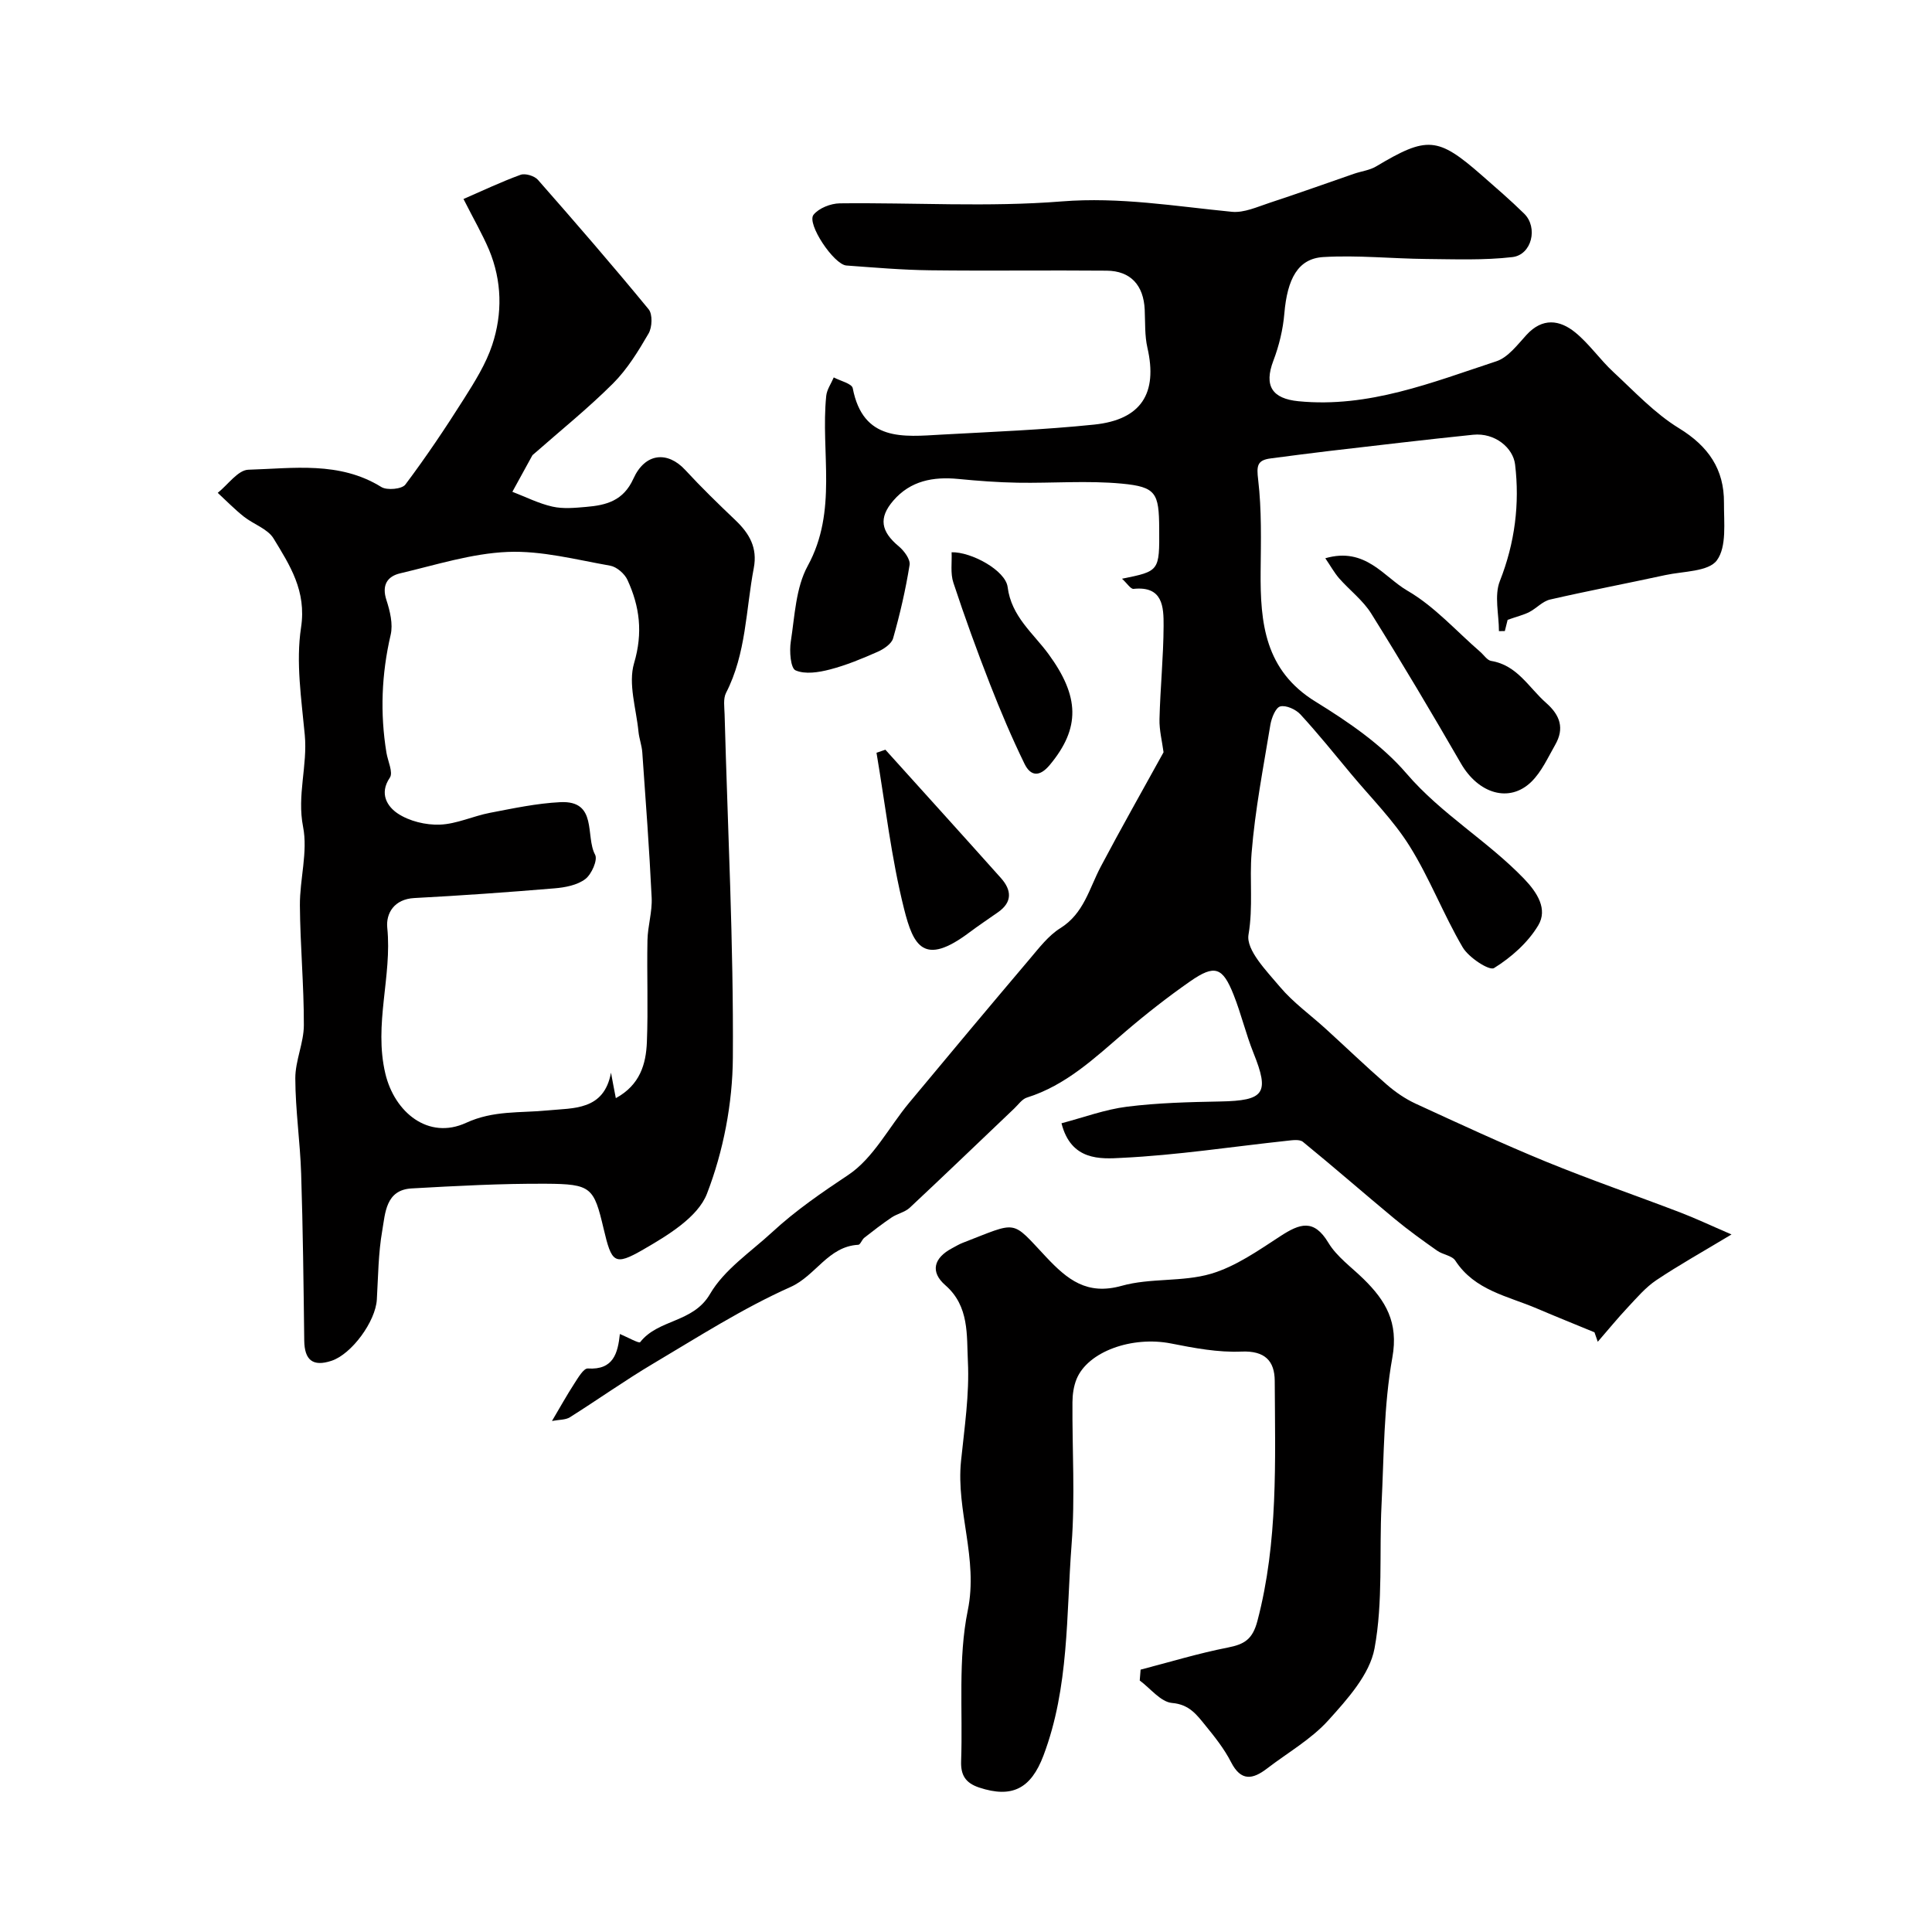
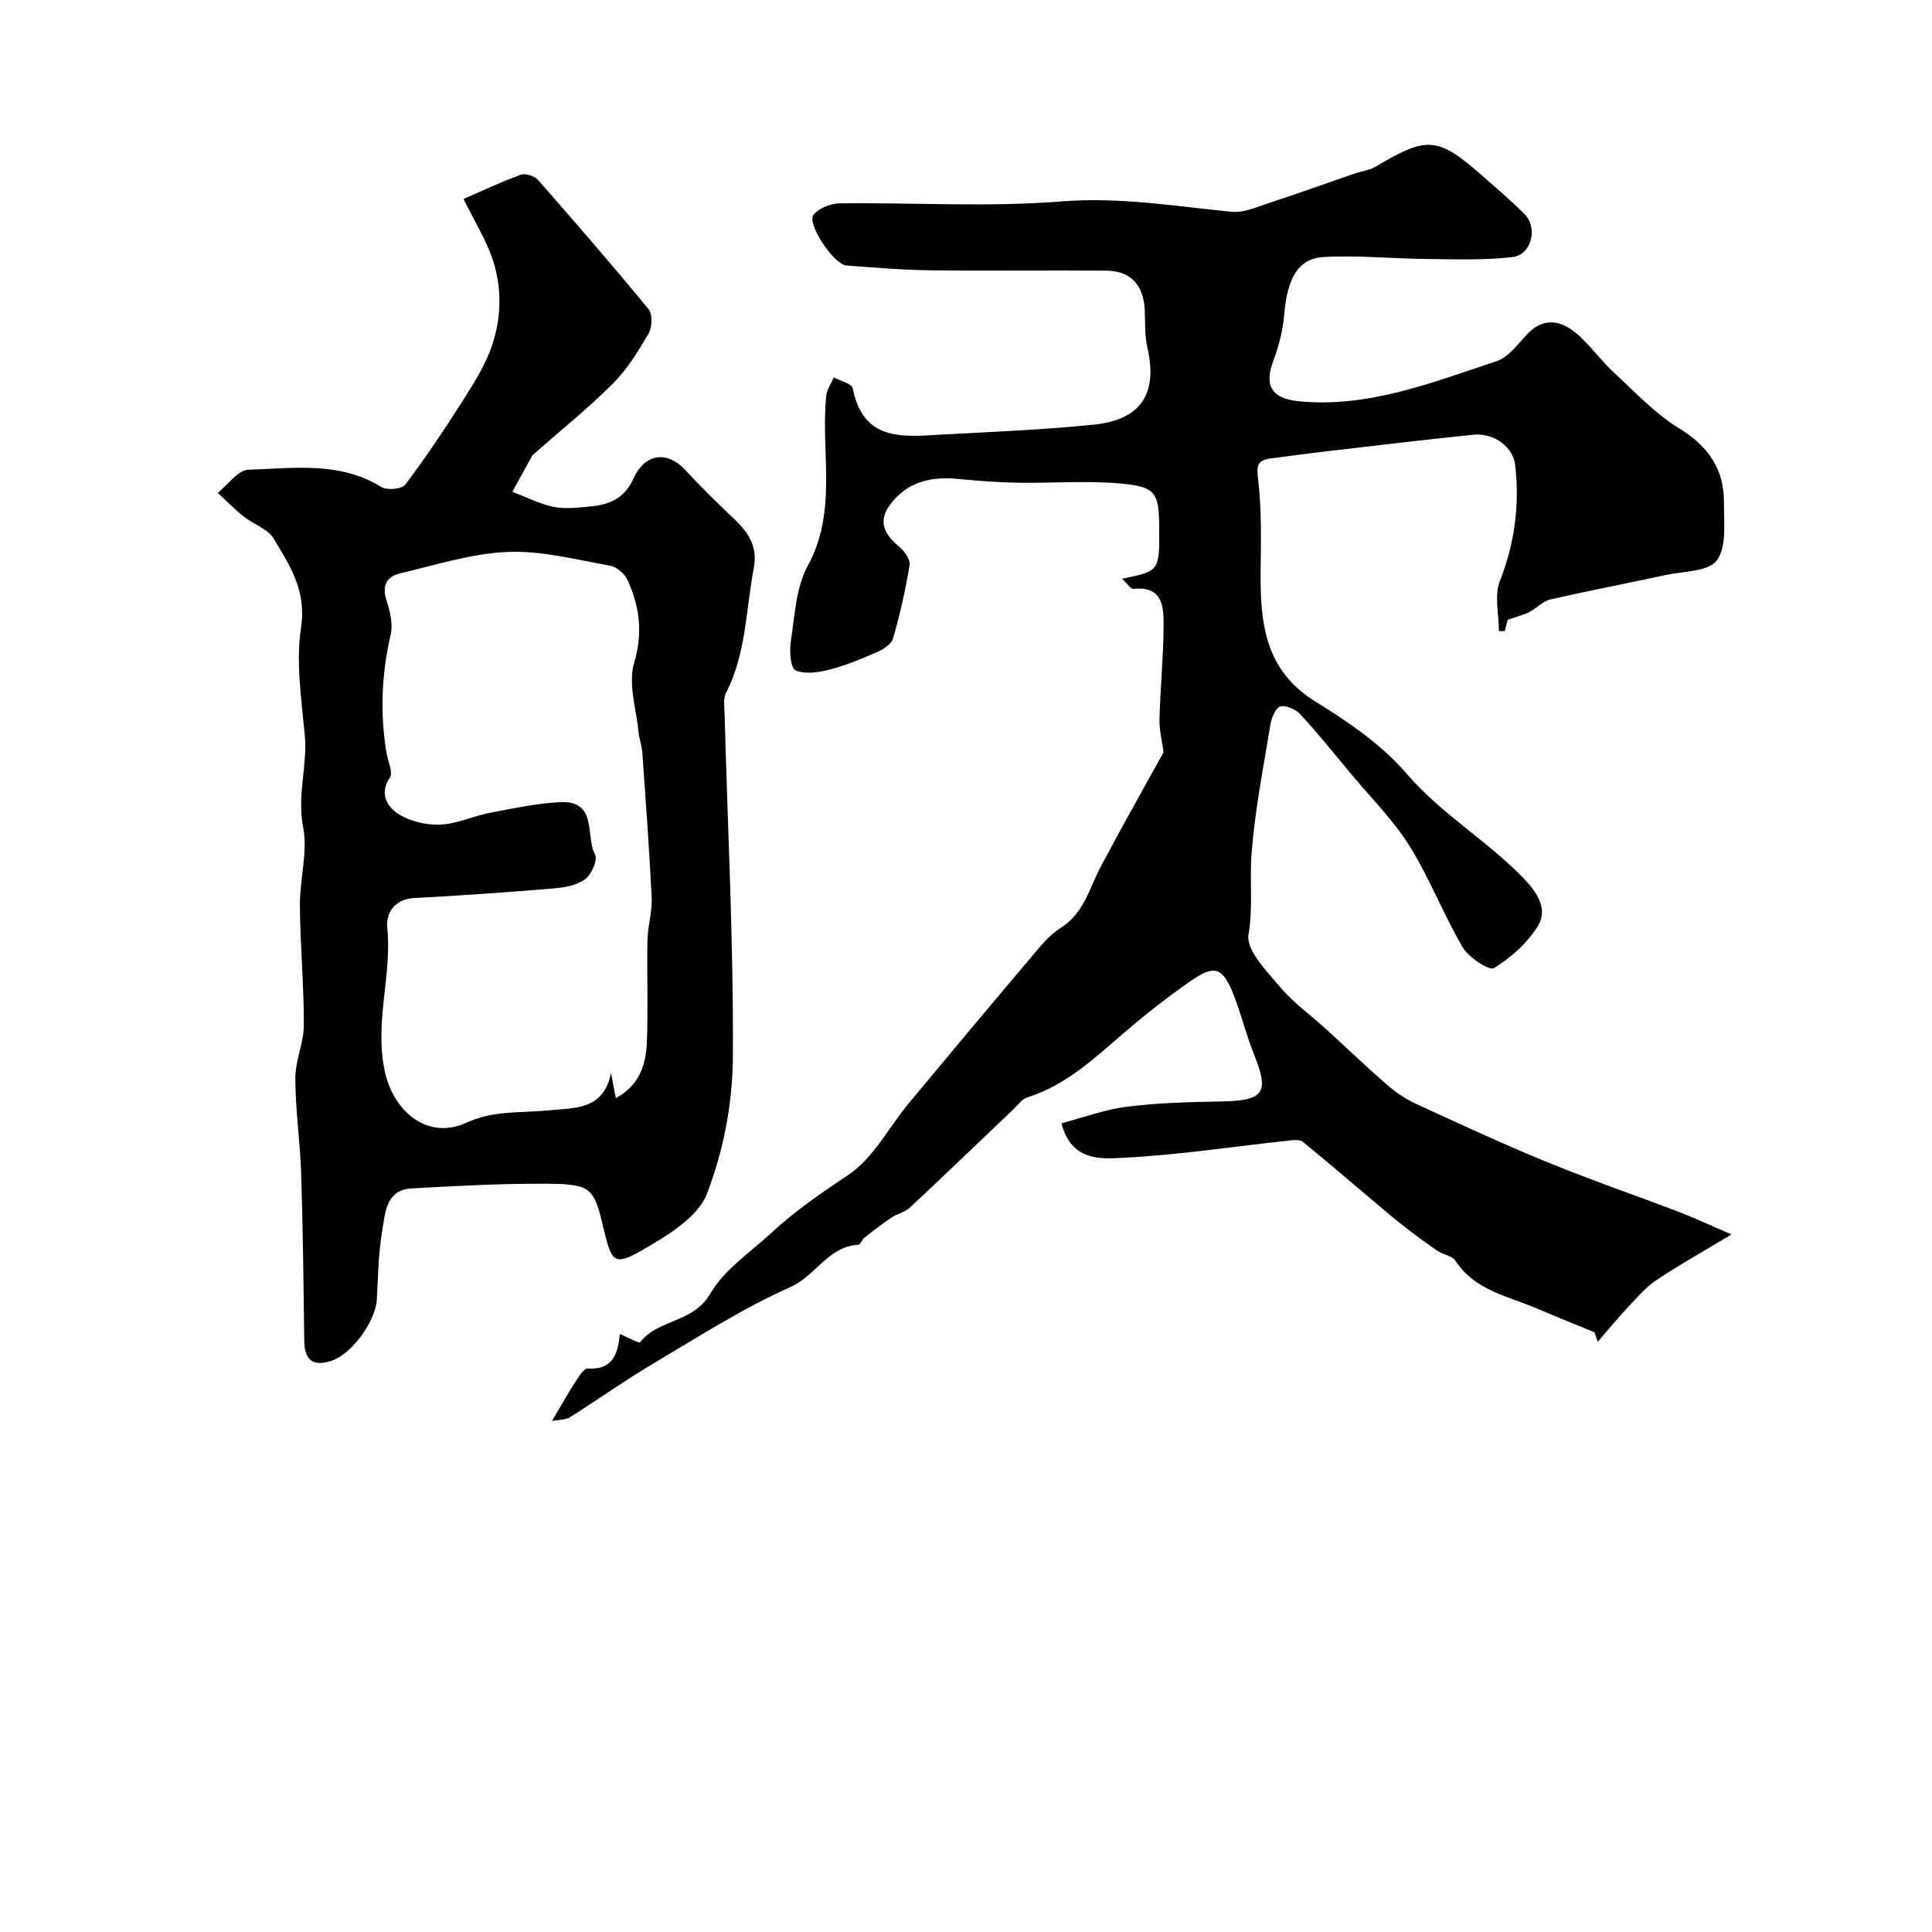
<svg xmlns="http://www.w3.org/2000/svg" enable-background="new 0 0 400 400" viewBox="0 0 400 400">
  <g fill="#010000">
    <path d="m219.77 232.56c4.6-1.21 9.01-2.86 13.56-3.43 6.37-.8 12.85-.96 19.28-1.08 9.21-.17 10.27-1.69 6.9-10.07-1.57-3.92-2.54-8.08-4.1-12.01-2.28-5.76-3.91-6.33-8.99-2.8-4.69 3.27-9.22 6.82-13.56 10.54-6.22 5.34-12.15 10.99-20.25 13.53-1.01.32-1.77 1.45-2.61 2.25-7.21 6.86-14.38 13.76-21.65 20.56-1 .93-2.56 1.22-3.73 2-1.95 1.31-3.82 2.76-5.67 4.21-.51.4-.82 1.44-1.25 1.46-6.24.33-8.81 6.41-14.03 8.74-9.87 4.4-19.09 10.32-28.43 15.86-5.88 3.49-11.47 7.47-17.27 11.12-.88.55-2.17.47-3.69.76 1.71-2.89 3.09-5.38 4.63-7.75.78-1.2 1.92-3.18 2.8-3.12 5.32.34 6.2-3.2 6.63-7.14 1.61.67 3.96 2 4.2 1.69 3.75-4.81 10.96-3.96 14.46-9.97 2.95-5.07 8.43-8.7 12.9-12.83 4.84-4.47 10.21-8.15 15.72-11.82 5.2-3.46 8.41-9.89 12.6-14.93 8.29-9.98 16.62-19.93 25-29.82 1.93-2.28 3.85-4.81 6.32-6.35 4.87-3.04 5.97-8.2 8.35-12.71 4.25-8.04 8.74-15.95 13.01-23.7-.29-2.25-.9-4.57-.84-6.87.16-6.43.82-12.86.85-19.29.02-3.92-.13-8.31-6.22-7.67-.6.06-1.32-1.13-2.39-2.1 7.76-1.57 7.76-1.57 7.7-10.44-.05-7.29-.64-8.58-7.73-9.25-7.13-.67-14.37-.07-21.57-.19-4.11-.07-8.22-.38-12.31-.78-5.19-.5-9.89.37-13.44 4.49-3.1 3.59-2.56 6.39 1.14 9.47 1.1.92 2.42 2.69 2.23 3.85-.82 5.12-1.99 10.19-3.41 15.18-.33 1.16-1.94 2.24-3.21 2.8-3.21 1.42-6.49 2.78-9.88 3.66-2.3.6-5.13 1.05-7.11.18-1.04-.46-1.3-3.99-.98-5.99.82-5.29 1.03-11.13 3.5-15.64 6.25-11.42 2.65-23.48 3.83-35.19.13-1.31 1.02-2.55 1.56-3.83 1.36.73 3.74 1.27 3.93 2.23 2.14 11.09 10.44 10.06 18.4 9.61 10.53-.58 21.09-.99 31.57-2.07 9.79-1.01 13.2-6.5 11.04-15.91-.58-2.54-.44-5.25-.56-7.89-.23-5.05-2.92-8.03-7.87-8.07-12.2-.11-24.4.07-36.59-.08-5.77-.07-11.54-.57-17.3-.99-2.6-.19-8.27-8.66-6.81-10.5 1.1-1.38 3.55-2.34 5.42-2.37 15.33-.18 30.74.82 45.97-.4 12.02-.96 23.5 1.01 35.22 2.15 2.52.25 5.26-1.02 7.82-1.86 5.85-1.92 11.64-4 17.46-6.01 1.53-.53 3.25-.72 4.6-1.53 10.54-6.29 12.73-6.16 21.83 1.81 2.98 2.61 5.99 5.2 8.81 7.97 2.93 2.87 1.58 8.54-2.45 9-5.87.68-11.85.44-17.78.39-7.12-.07-14.27-.82-21.35-.4-5.27.31-7.46 4.54-8.07 11.69-.28 3.3-1.09 6.66-2.27 9.76-2 5.24-.24 7.86 5.18 8.4 14.55 1.43 27.68-3.9 40.98-8.27 2.43-.8 4.38-3.43 6.26-5.48 3.29-3.58 6.85-3.12 10.07-.5 2.92 2.38 5.12 5.63 7.91 8.21 4.38 4.06 8.56 8.56 13.58 11.63 6.08 3.73 9.36 8.49 9.31 15.43-.03 4.07.61 9.09-1.47 11.92-1.73 2.36-6.94 2.25-10.65 3.05-7.96 1.73-15.96 3.25-23.89 5.07-1.55.36-2.81 1.82-4.3 2.59-1.15.59-2.45.89-4.48 1.61-.02.08-.3 1.2-.58 2.32-.41.01-.81.02-1.22.02 0-3.48-1-7.36.19-10.37 3.12-7.89 4.13-16.04 3.15-24.15-.41-3.4-4.13-6.6-8.69-6.14-9.94 1.02-19.85 2.21-29.78 3.36-4.05.47-8.09 1.02-12.13 1.54-2.84.36-2.93 1.58-2.59 4.42.74 6.26.57 12.65.51 18.99-.09 10.65.85 20.48 11.38 26.96 6.79 4.18 13.71 8.91 18.83 14.88 7.23 8.42 16.77 13.92 24.33 21.78 2.76 2.87 4.94 6.31 2.93 9.66-2.13 3.56-5.6 6.63-9.15 8.83-.97.6-5.23-2.17-6.48-4.29-3.99-6.79-6.82-14.28-10.99-20.95-3.36-5.38-7.98-9.98-12.08-14.9-3.47-4.17-6.87-8.4-10.53-12.38-.96-1.04-2.98-1.96-4.18-1.65-.96.25-1.8 2.38-2.04 3.78-1.45 8.83-3.18 17.66-3.89 26.56-.45 5.59.34 11.13-.64 16.91-.54 3.18 3.76 7.54 6.52 10.82 2.74 3.25 6.3 5.79 9.47 8.68 4.21 3.83 8.31 7.78 12.6 11.51 1.8 1.57 3.85 2.98 6.01 3.98 8.97 4.13 17.94 8.29 27.07 12.04 9.14 3.74 18.5 6.96 27.73 10.49 3.13 1.2 6.17 2.64 10.6 4.55-6.03 3.63-10.93 6.36-15.57 9.47-2.21 1.48-4.02 3.62-5.87 5.59-2.17 2.31-4.17 4.77-6.25 7.16-.23-.65-.45-1.3-.68-1.96-3.97-1.64-7.96-3.24-11.92-4.93-6.03-2.58-12.88-3.73-16.89-9.91-.69-1.06-2.61-1.23-3.78-2.07-2.98-2.1-5.96-4.24-8.76-6.56-6.37-5.28-12.6-10.73-19.01-15.96-.71-.58-2.22-.34-3.33-.22-11.38 1.22-22.74 2.98-34.15 3.53-4.43.25-10.54.63-12.51-7.16z" />
    <path d="m95.96 41.2c3.9-1.69 7.79-3.55 11.82-5.01.97-.35 2.87.22 3.59 1.04 7.76 8.83 15.46 17.72 22.92 26.8.85 1.03.74 3.73-.01 5.02-2.12 3.65-4.4 7.38-7.36 10.34-5.17 5.16-10.89 9.76-16.38 14.59-.12.11-.28.21-.35.35-1.38 2.49-2.74 4.99-4.11 7.49 2.76 1.06 5.45 2.43 8.3 3.07 2.22.5 4.66.26 6.97.06 4.16-.35 7.71-1.25 9.79-5.85 2.43-5.37 7.09-5.75 10.74-1.79 3.32 3.6 6.84 7.02 10.39 10.4 2.87 2.74 4.6 5.67 3.79 9.91-1.65 8.67-1.56 17.69-5.74 25.83-.62 1.21-.34 2.95-.3 4.43.64 23.7 1.87 47.41 1.71 71.1-.06 9.46-1.96 19.36-5.36 28.16-1.88 4.88-8.15 8.65-13.22 11.58-5.98 3.45-6.51 2.72-8.18-4.34-2.02-8.55-2.54-9.25-11.95-9.3-9.26-.05-18.53.45-27.79.97-5.39.3-5.46 5.12-6.09 8.74-.82 4.68-.84 9.5-1.12 14.27-.26 4.53-5.21 11.3-9.39 12.68-3.85 1.27-5.59-.13-5.64-4.2-.14-11.52-.27-23.04-.64-34.55-.21-6.58-1.19-13.15-1.21-19.73-.01-3.67 1.76-7.34 1.77-11.01.02-8.26-.76-16.53-.82-24.79-.04-5.44 1.68-11.09.66-16.27-1.29-6.55.95-12.68.35-19.04-.69-7.4-1.87-15.03-.77-22.24 1.15-7.57-2.31-12.86-5.69-18.42-1.22-2.01-4.16-2.94-6.17-4.54-1.9-1.51-3.6-3.26-5.39-4.91 2.11-1.68 4.19-4.73 6.35-4.79 9.28-.27 18.84-1.8 27.52 3.58 1.17.73 4.27.44 4.97-.5 4.3-5.72 8.29-11.68 12.12-17.73 2.25-3.56 4.56-7.24 5.87-11.19 2.15-6.5 2.02-13.24-.65-19.67-1.38-3.25-3.17-6.33-5.3-10.54zm31.54 186.16c5.01-2.73 6.25-7.06 6.43-11.61.28-7.02-.02-14.06.12-21.09.06-2.94 1.01-5.88.87-8.79-.48-10.04-1.23-20.07-1.94-30.09-.1-1.45-.65-2.86-.79-4.3-.46-4.75-2.17-9.91-.91-14.18 1.86-6.29 1.17-11.73-1.38-17.25-.59-1.28-2.22-2.69-3.56-2.93-7.05-1.24-14.2-3.14-21.23-2.85-7.47.31-14.88 2.7-22.25 4.43-2.7.63-3.86 2.47-2.85 5.55.74 2.28 1.39 4.97.87 7.19-1.89 8.12-2.21 16.21-.87 24.41.29 1.75 1.43 4.09.7 5.16-2.28 3.36-.45 6.02 1.63 7.41 2.4 1.6 5.81 2.42 8.73 2.31 3.49-.13 6.89-1.78 10.4-2.45 4.81-.92 9.65-1.96 14.52-2.2 7.82-.39 5.15 7.05 7.22 10.88.58 1.07-.73 4.06-2.03 5.04-1.66 1.26-4.16 1.74-6.35 1.92-9.67.81-19.36 1.5-29.05 2.01-4.16.22-5.9 3.15-5.6 6.16 1.02 10.08-2.83 19.93-.4 30.18 1.91 8.06 8.93 13.78 16.72 10.2 5.67-2.61 11.2-2.01 16.87-2.57 5.31-.53 11.68.08 13.13-7.82.27 1.53.57 3.03 1 5.28z" />
-     <path d="m236.15 345.68c6.01-1.56 11.97-3.38 18.05-4.57 3.45-.68 5.13-1.69 6.14-5.53 4.31-16.39 3.66-33.05 3.58-49.68-.02-4.11-2.01-6.28-6.89-6.07-4.84.21-9.79-.73-14.59-1.68-8.02-1.58-17.22 1.64-19.56 7.4-.59 1.46-.83 3.16-.84 4.75-.07 9.83.57 19.7-.18 29.47-1.12 14.64-.48 29.56-5.82 43.69-2.6 6.89-6.52 8.87-13.29 6.64-2.94-.97-3.86-2.67-3.76-5.49.37-10.42-.68-21.13 1.38-31.2 2.2-10.75-2.45-20.58-1.4-30.92.7-6.87 1.76-13.8 1.42-20.64-.27-5.38.34-11.4-4.67-15.76-3.18-2.77-2.41-5.65 1.42-7.67.72-.38 1.43-.82 2.19-1.11 11.58-4.47 9.9-4.88 17.26 2.94 4.41 4.68 8.44 7.98 15.66 5.96 5.91-1.66 12.56-.76 18.44-2.48 5.15-1.51 9.85-4.84 14.45-7.83 3.95-2.56 6.87-3.62 9.88 1.39 1.75 2.91 4.79 5.06 7.28 7.5 4.57 4.48 7.29 8.97 5.97 16.28-1.8 9.98-1.73 20.32-2.24 30.51-.49 9.92.34 20.05-1.45 29.71-1 5.4-5.61 10.5-9.55 14.87-3.55 3.94-8.42 6.7-12.7 9.99-2.97 2.28-5.4 2.71-7.46-1.33-1.4-2.74-3.37-5.22-5.33-7.62-1.77-2.17-3.3-4.32-6.88-4.62-2.34-.2-4.47-3.01-6.69-4.65.07-.76.12-1.5.18-2.25z" />
-     <path d="m274.39 115.58c8.34-2.41 12.11 3.89 17.02 6.73 5.59 3.24 10.1 8.36 15.07 12.66.75.65 1.43 1.74 2.26 1.87 5.4.88 7.78 5.53 11.38 8.7 2.92 2.57 3.8 5.28 1.87 8.66-1.51 2.64-2.82 5.59-4.94 7.66-4.57 4.46-10.98 2.45-14.58-3.8-6.03-10.44-12.19-20.81-18.57-31.03-1.72-2.75-4.49-4.84-6.67-7.32-.98-1.14-1.72-2.49-2.84-4.13z" />
-     <path d="m183.31 155.22c7.98 8.85 15.99 17.69 23.93 26.58 2.19 2.46 2.42 4.95-.6 7.06-1.99 1.4-4.02 2.75-5.97 4.21-9.4 7.05-11.56 2.78-13.49-4.88-2.66-10.59-3.88-21.54-5.71-32.34.62-.21 1.23-.42 1.84-.63z" />
-     <path d="m197.02 114.34c4.06-.11 11.16 3.75 11.6 7.2.77 6.12 5.32 9.57 8.48 13.9 6.4 8.76 6.63 15.27.24 22.94-2.13 2.55-3.97 2.32-5.22-.23-2.62-5.37-4.96-10.89-7.14-16.47-2.71-6.94-5.26-13.96-7.59-21.03-.65-1.94-.28-4.2-.37-6.31z" />
  </g>
</svg>